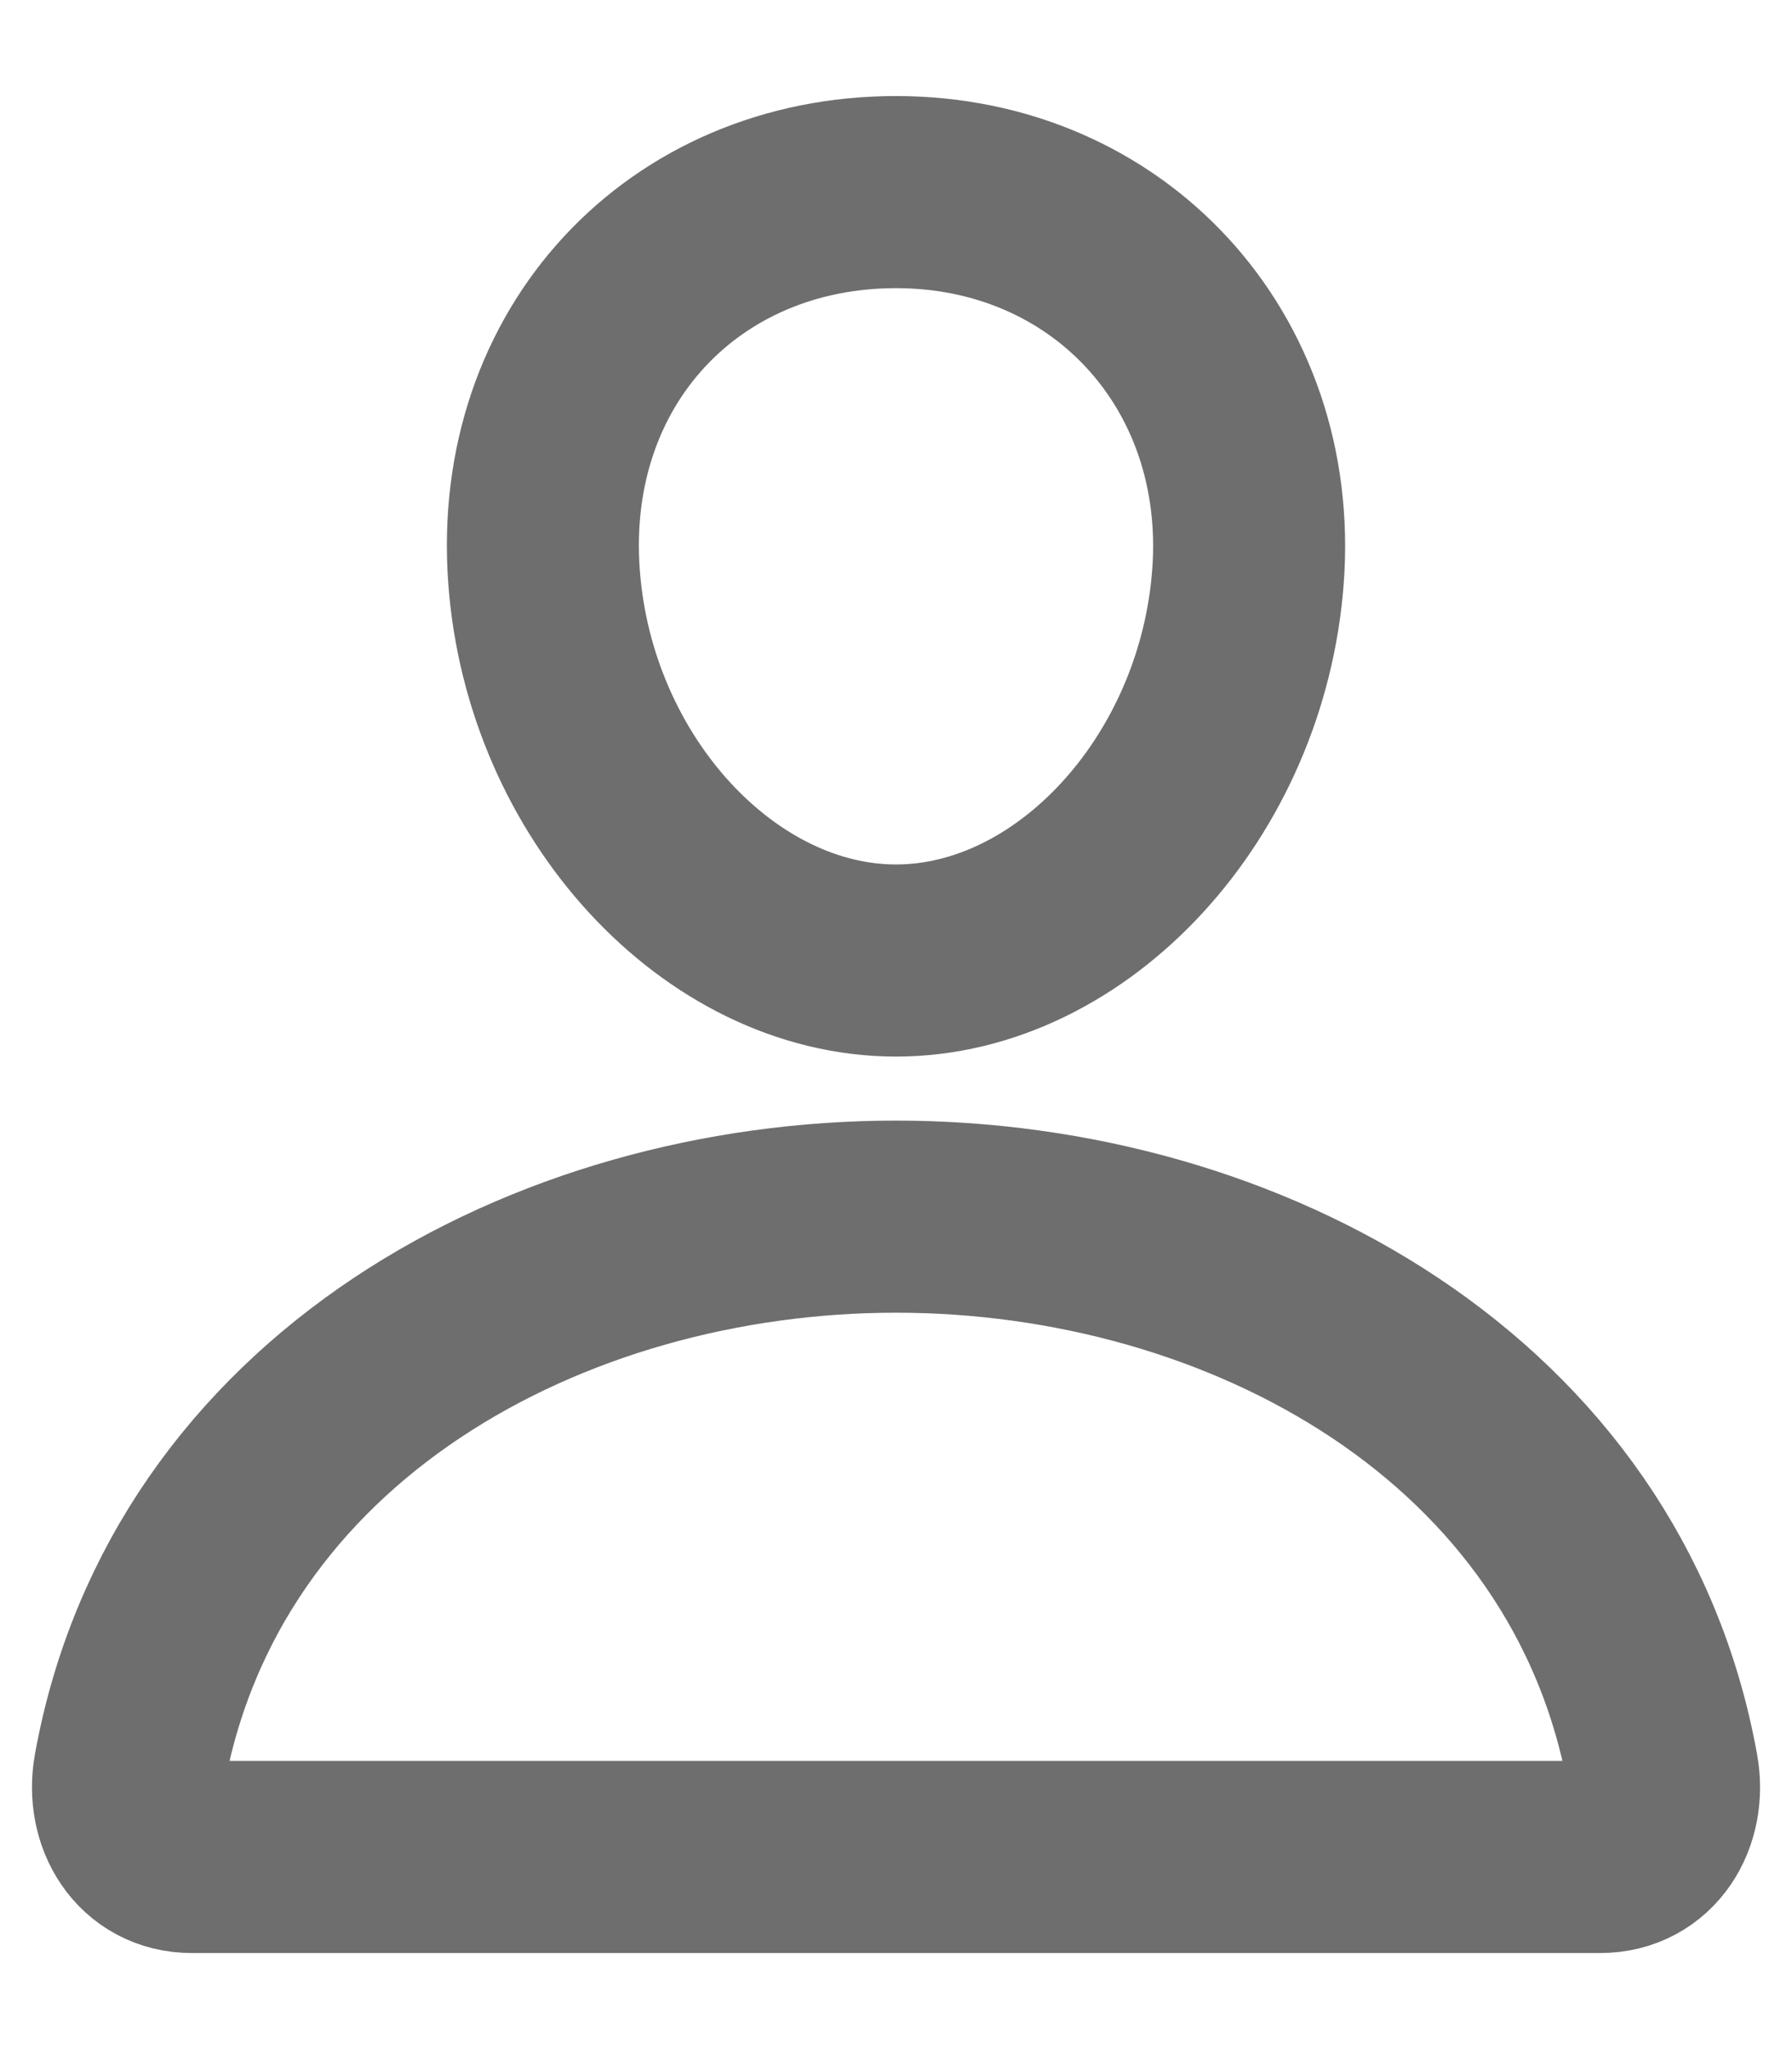
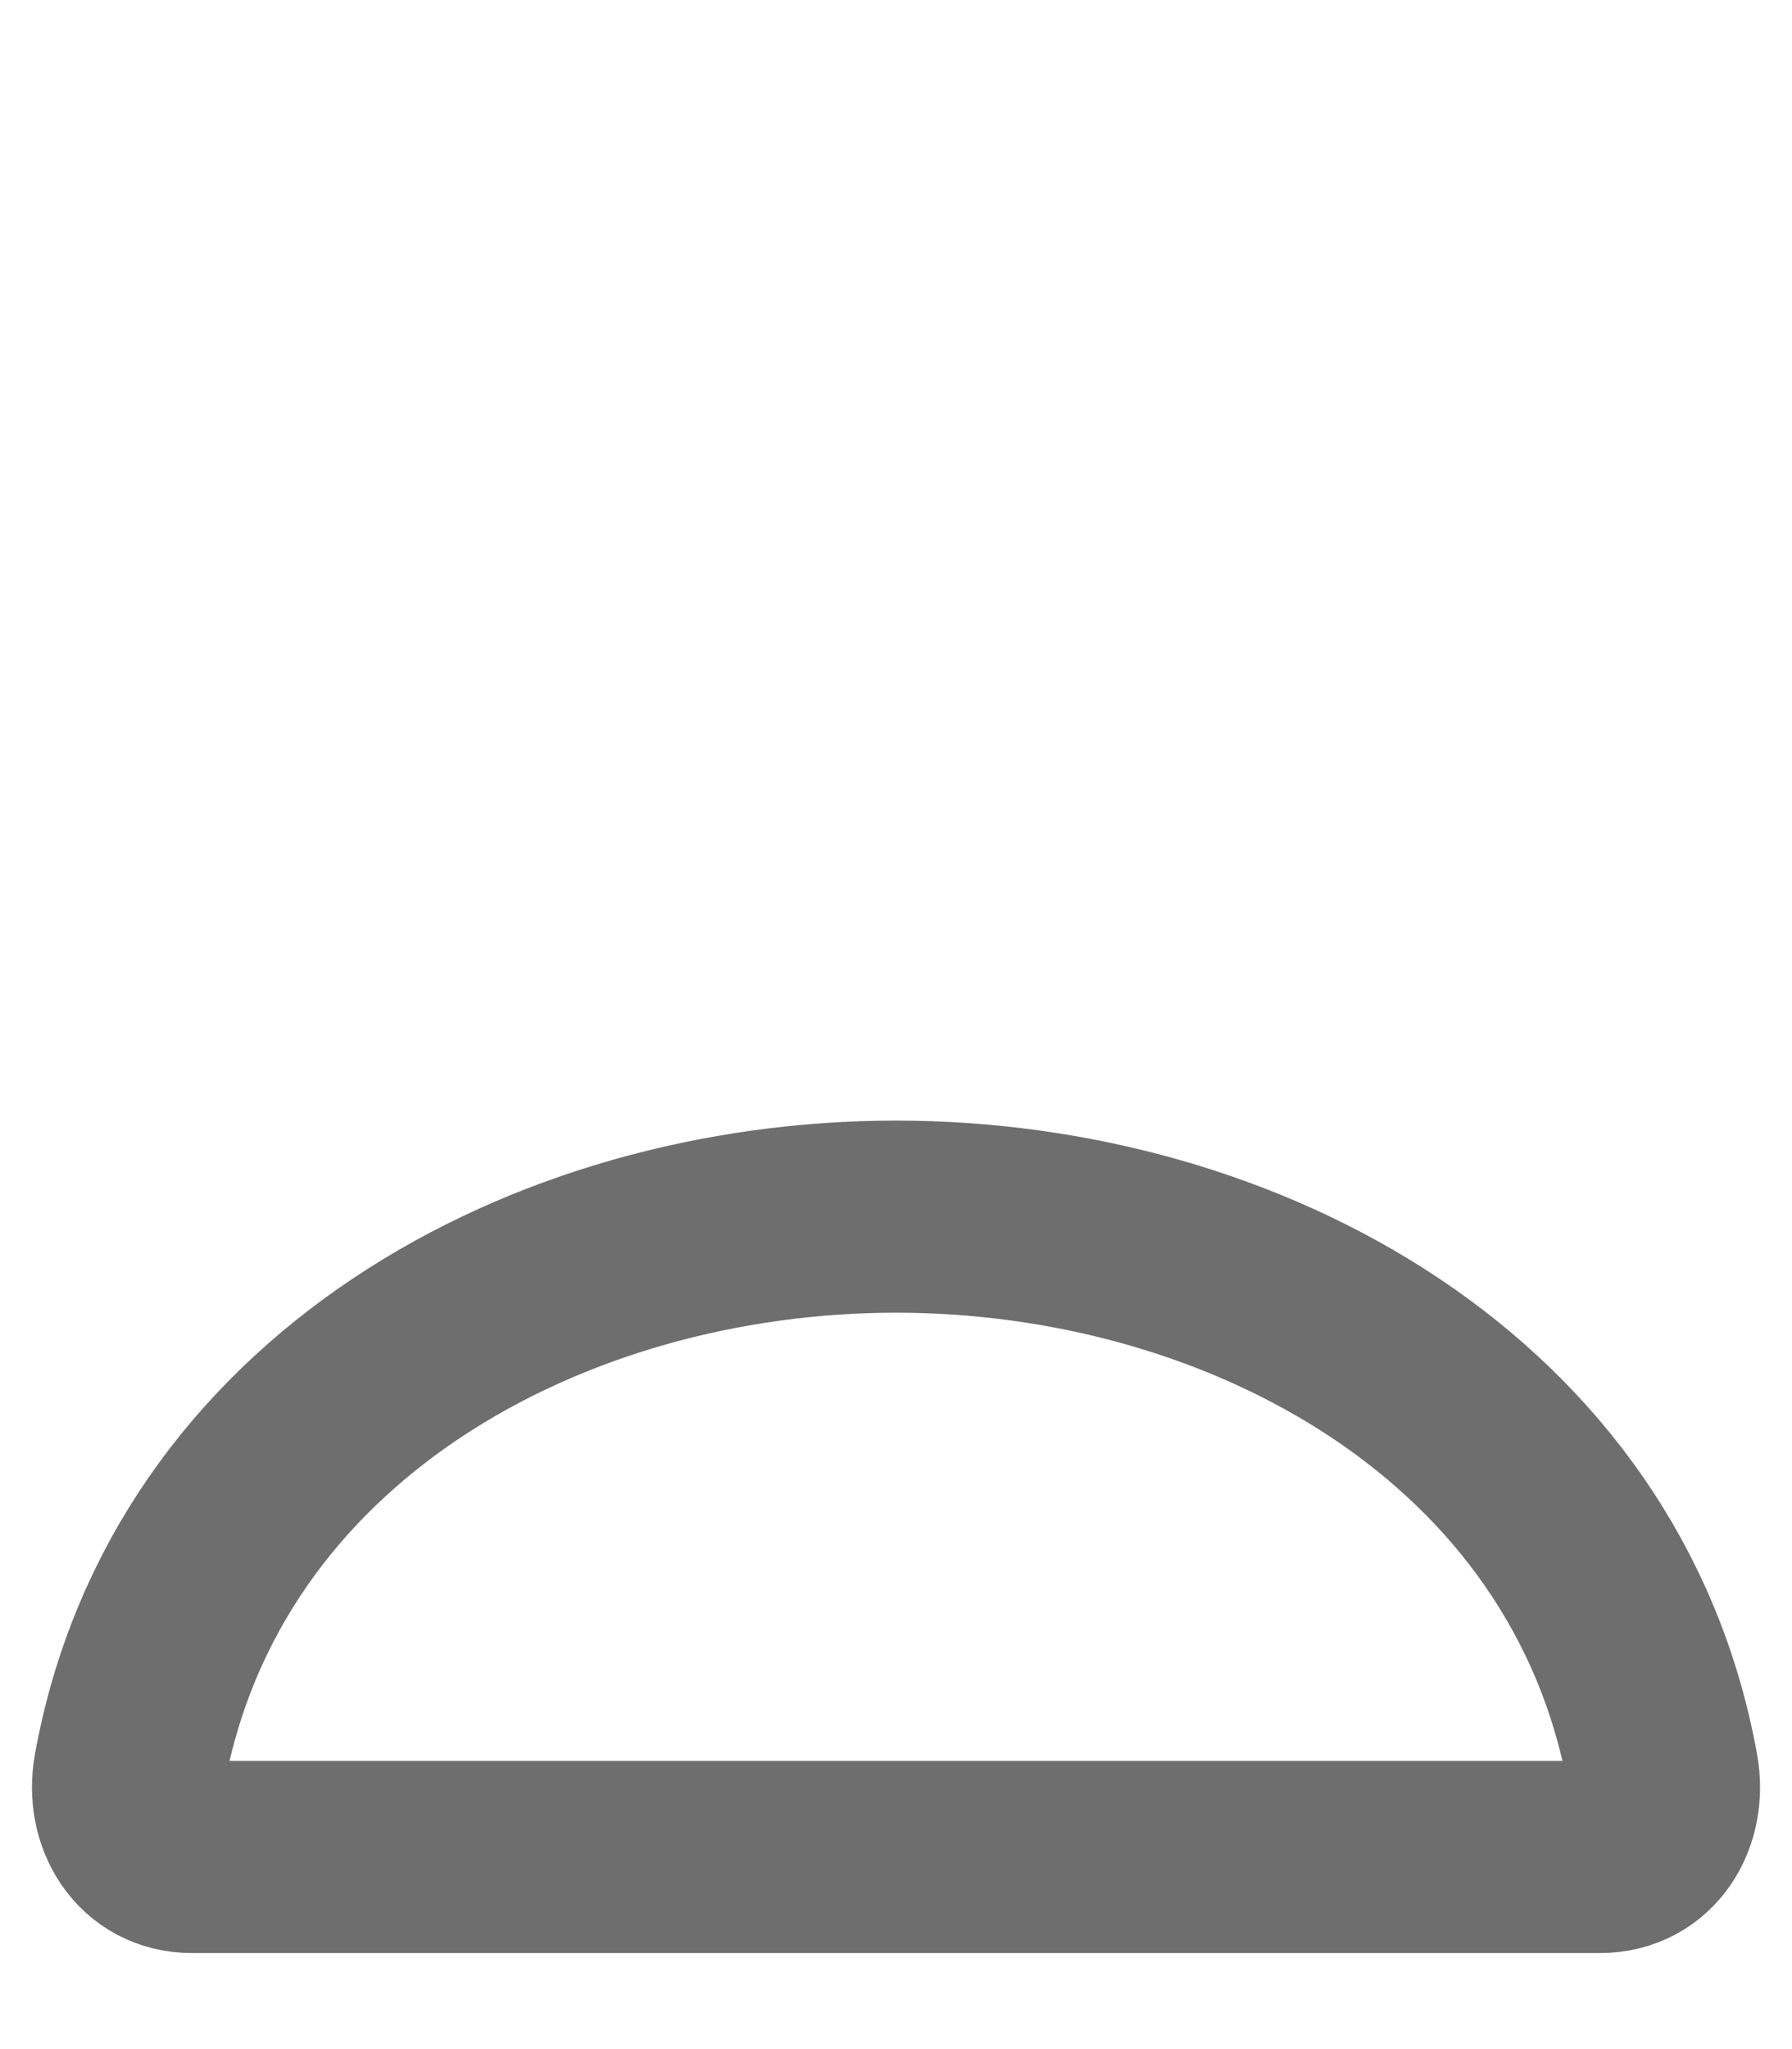
<svg xmlns="http://www.w3.org/2000/svg" width="14" height="16" viewBox="0 0 14 16" fill="none">
-   <path d="M9.75 4.5C9.627 6.152 8.375 7.5 7 7.5C5.625 7.5 4.37 6.152 4.25 4.5C4.125 2.781 5.344 1.5 7 1.5C8.656 1.5 9.875 2.812 9.75 4.5Z" stroke="#6E6E6E" stroke-width="1.5" stroke-linecap="round" stroke-linejoin="round" />
  <path d="M7 9.5C4.281 9.5 1.522 11 1.011 13.831C0.95 14.172 1.143 14.5 1.5 14.5H12.5C12.858 14.5 13.051 14.172 12.989 13.831C12.478 11 9.719 9.5 7 9.5Z" stroke="#6E6E6E" stroke-width="1.5" stroke-miterlimit="10" />
</svg>